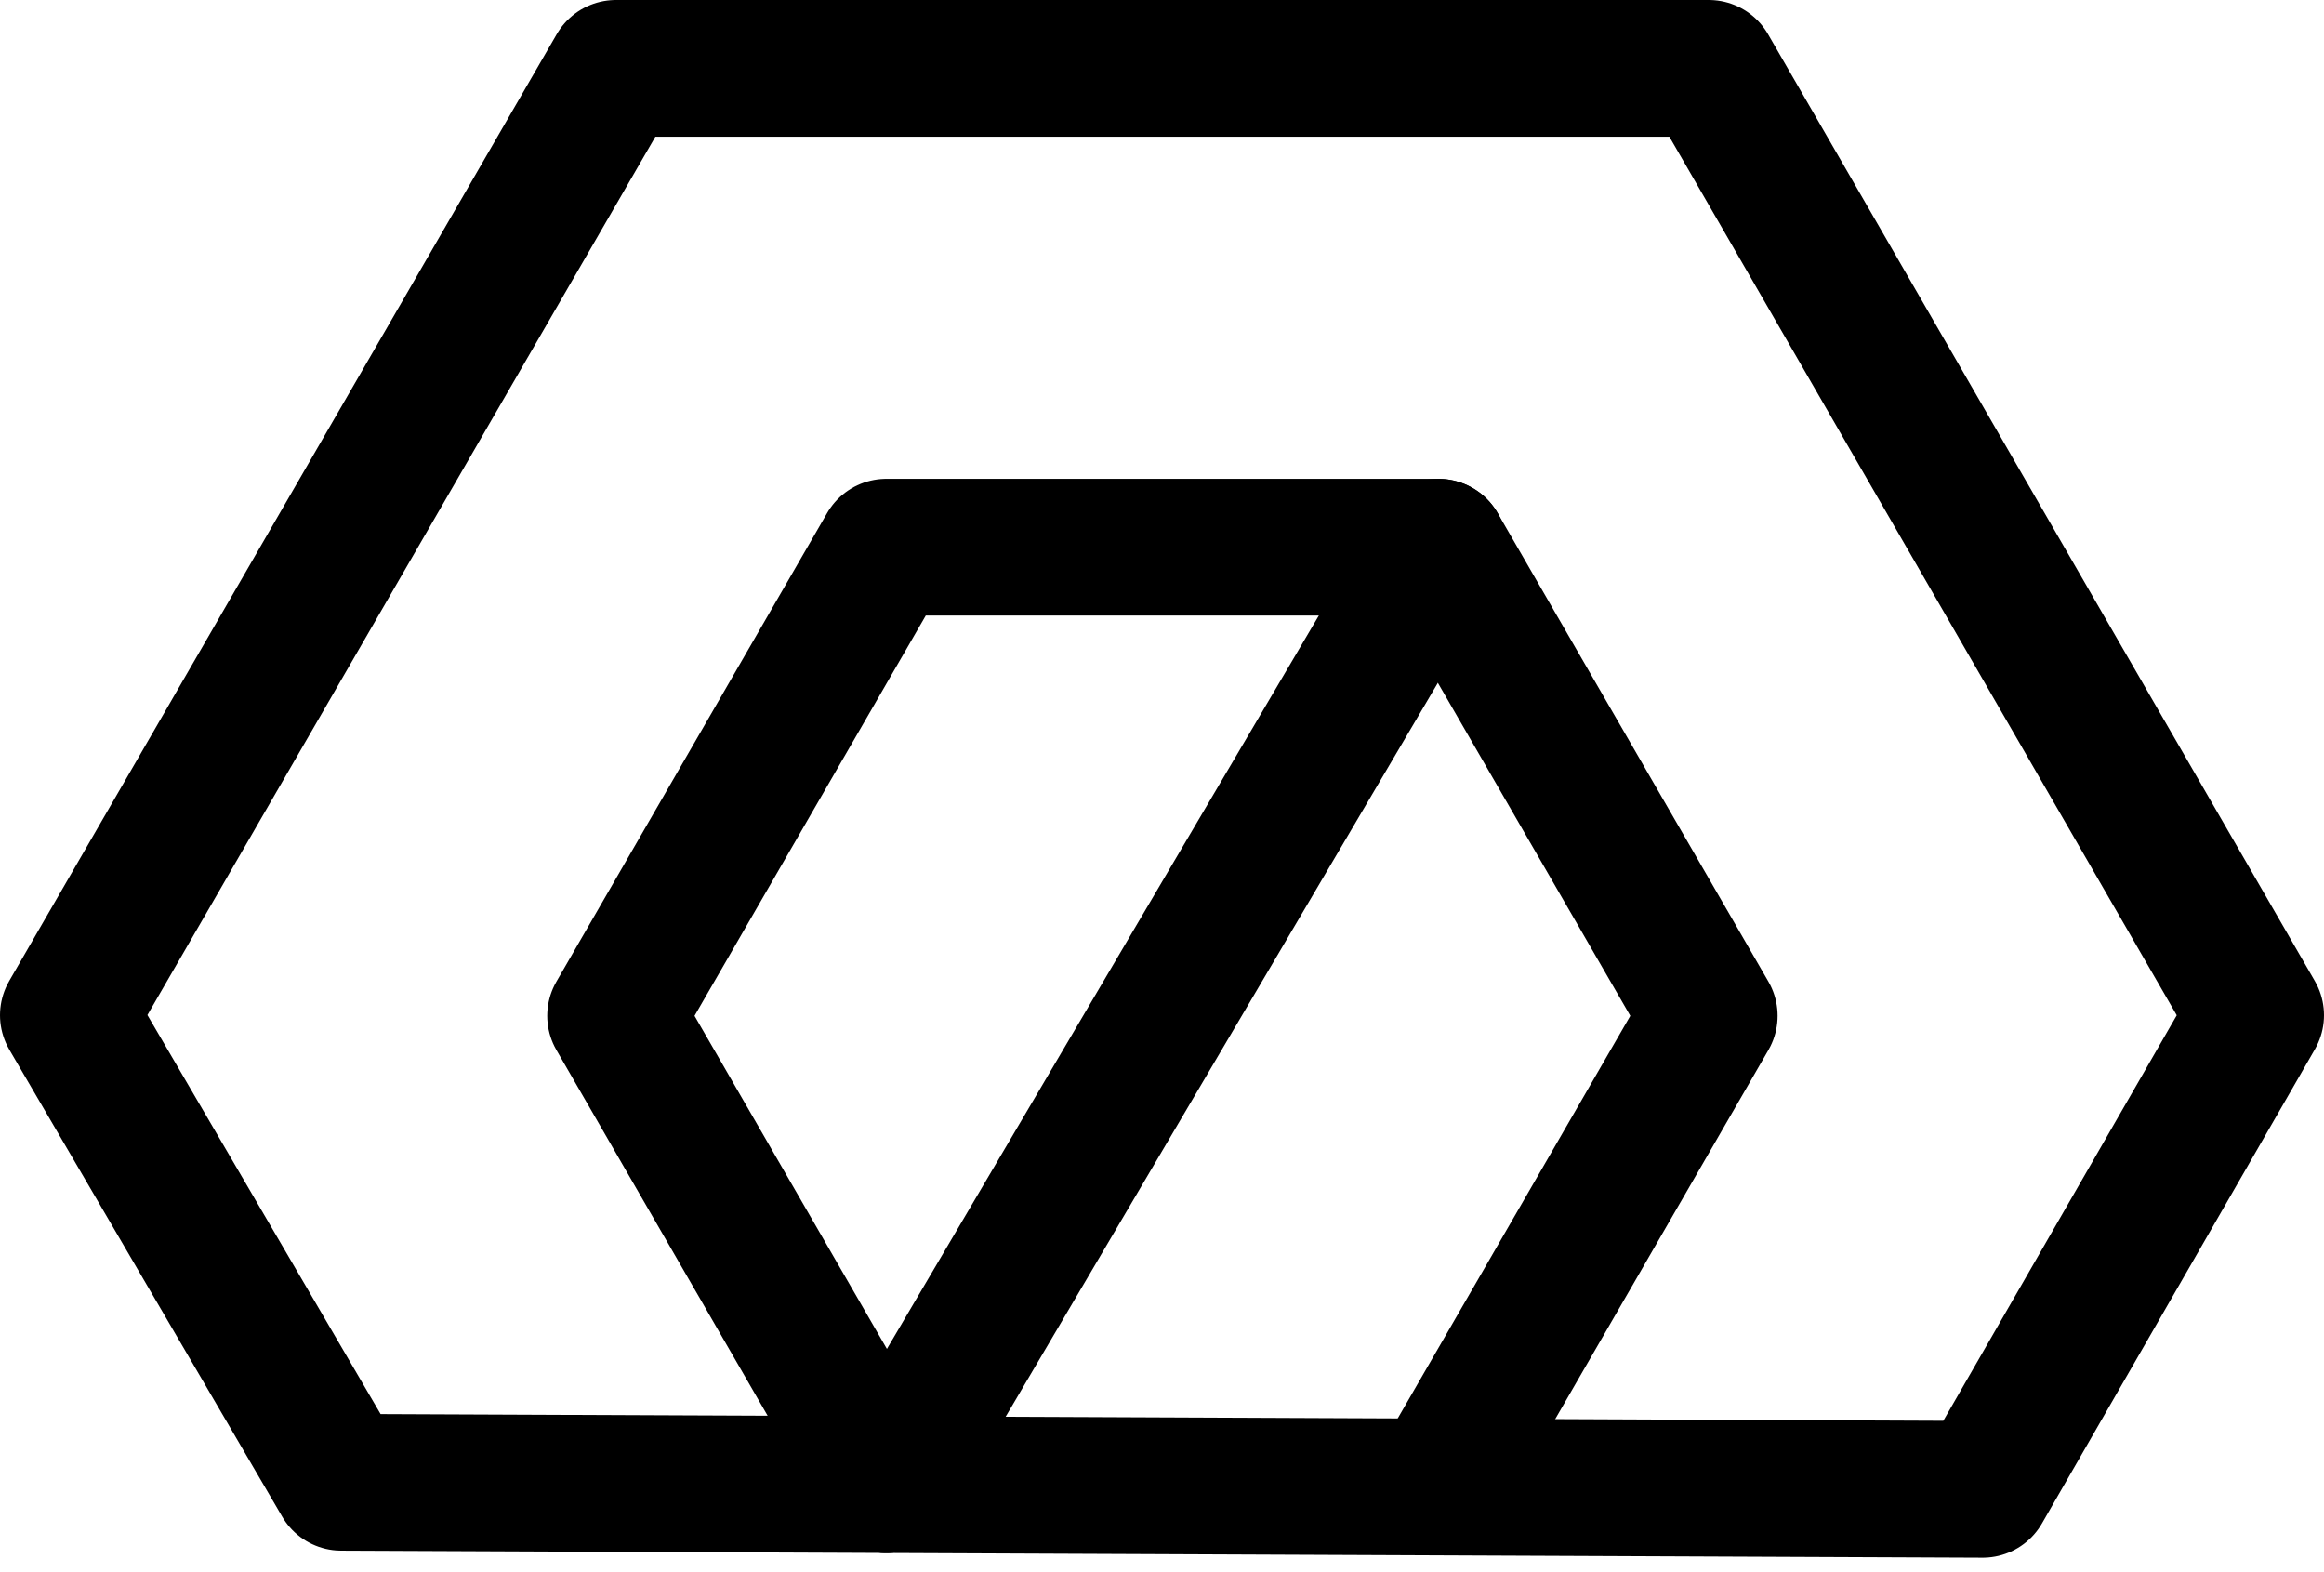
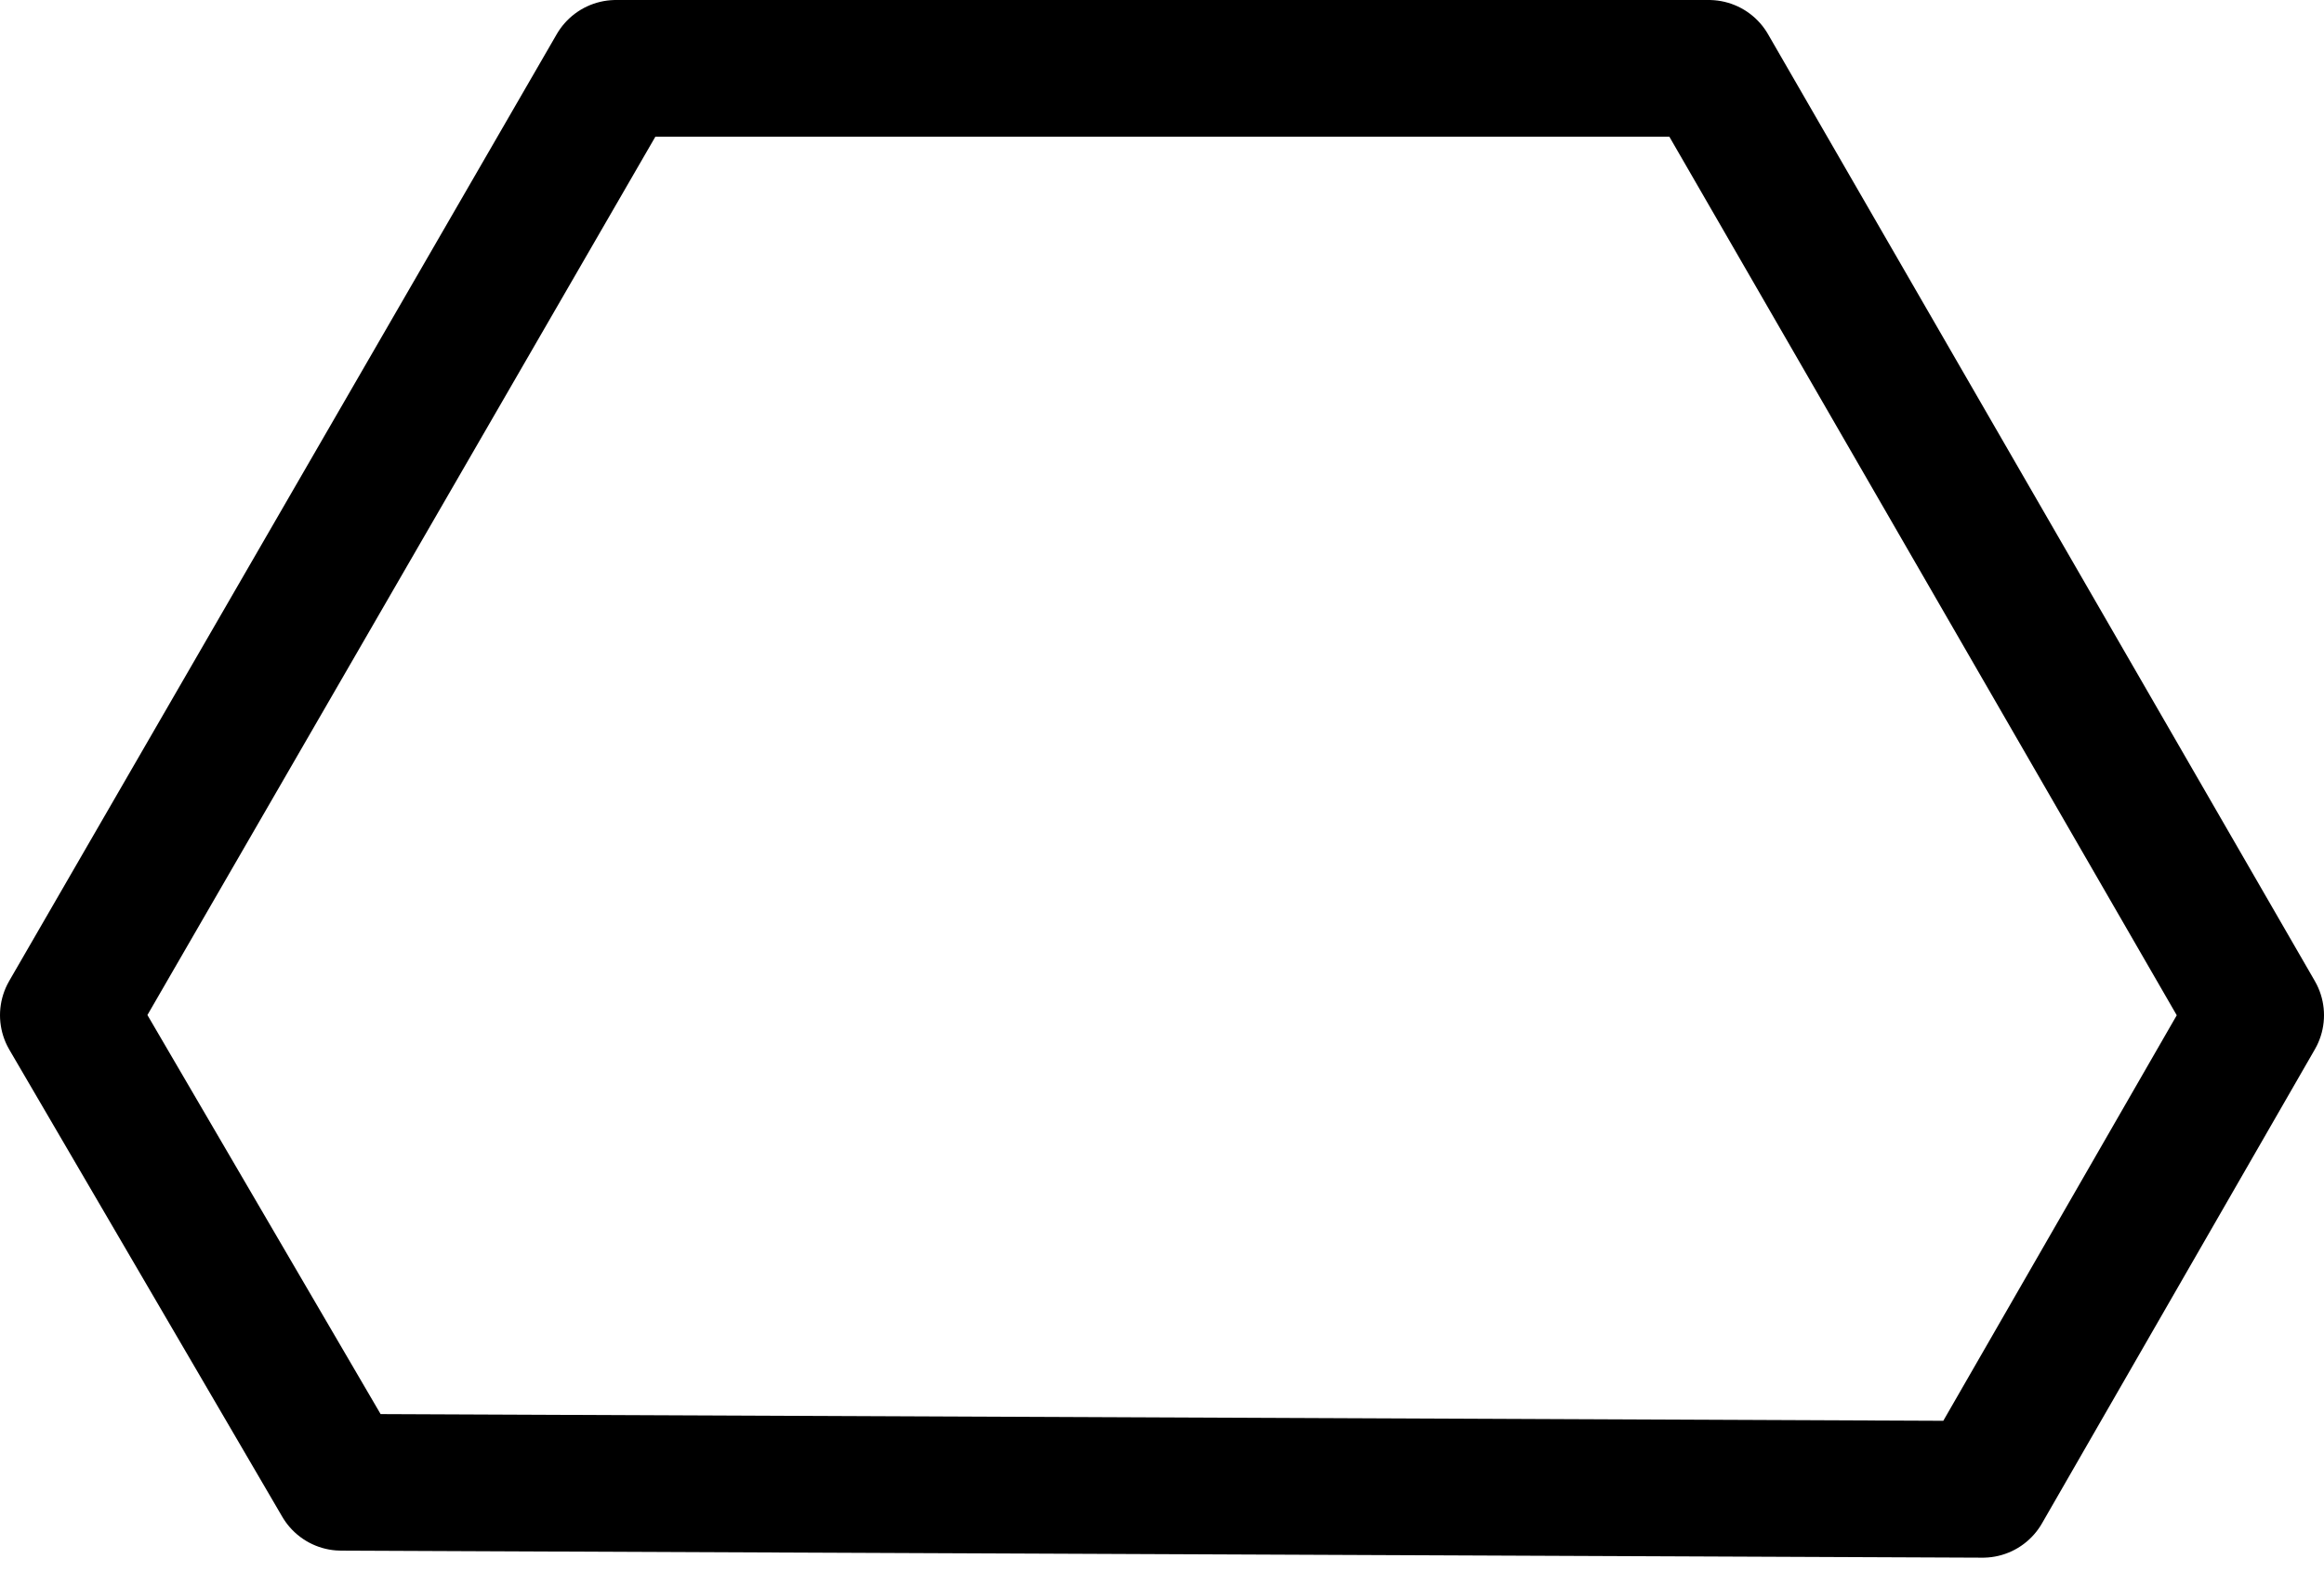
<svg xmlns="http://www.w3.org/2000/svg" width="34" height="23" viewBox="0 0 34 23" fill="none">
  <path d="M4.993 21.685L1 14.852L9.011 1H25L33 14.852L29.007 21.788L4.993 21.685Z" stroke="black" stroke-width="2" stroke-linecap="round" stroke-linejoin="round" />
-   <path d="M12.967 21.719L9.006 14.861L12.967 8.005H21.044L25.006 14.861L21.044 21.719" stroke="black" stroke-width="2" stroke-linecap="round" stroke-linejoin="round" />
-   <path d="M12.967 21.719L21.044 8.005" stroke="black" stroke-width="2" stroke-linecap="round" stroke-linejoin="round" />
</svg>